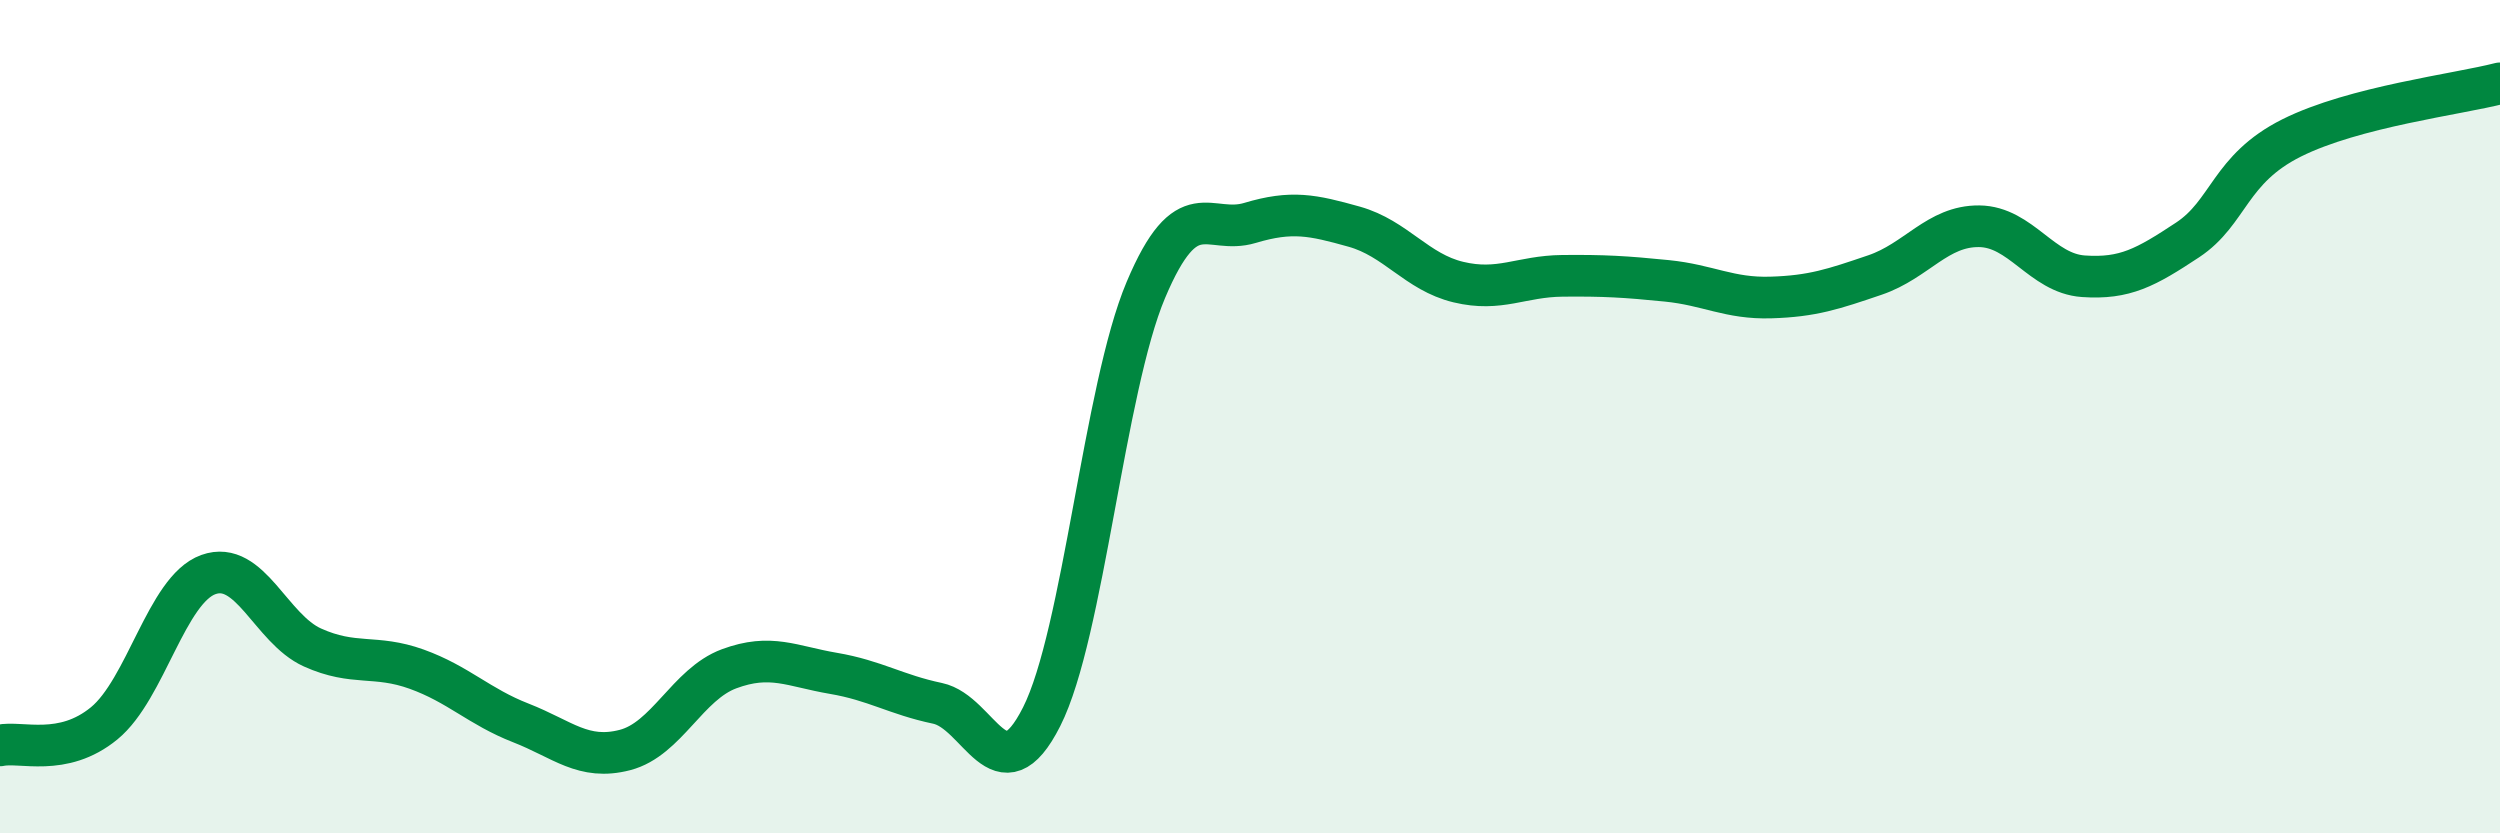
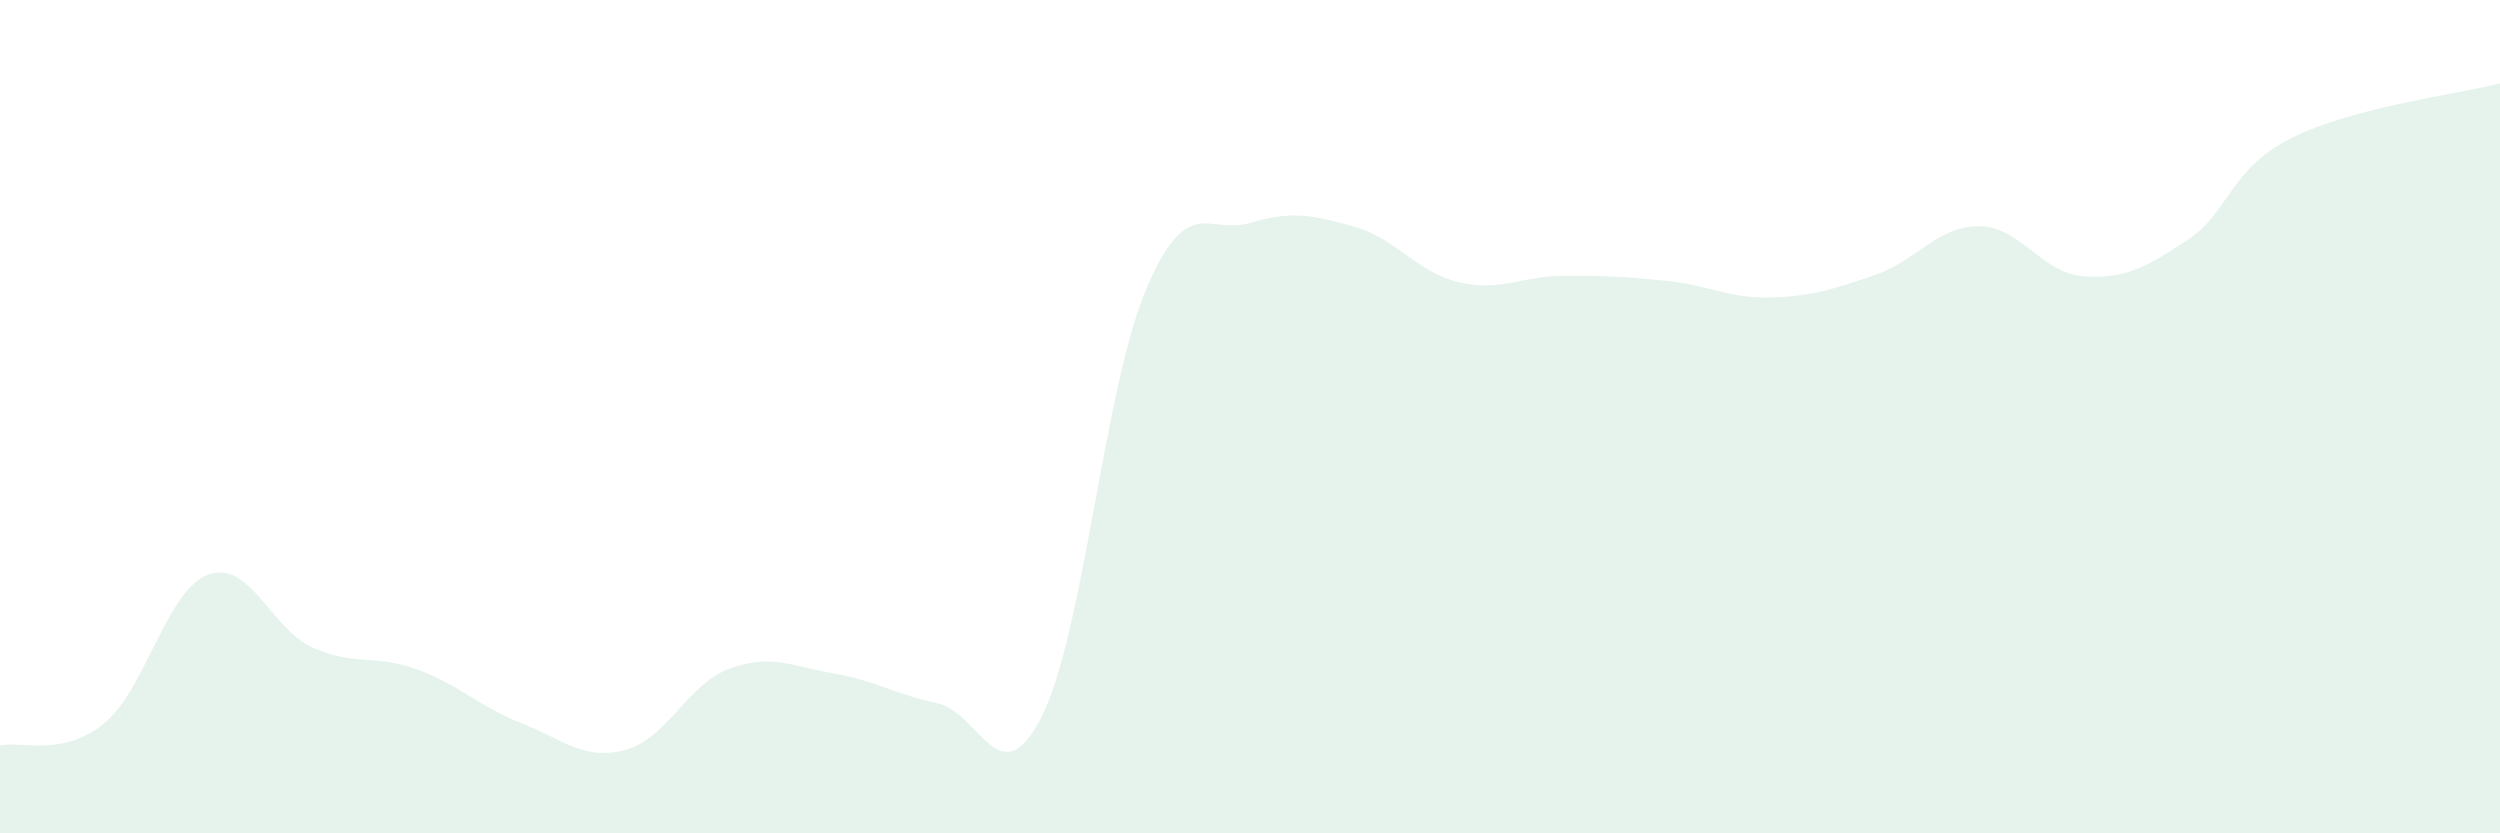
<svg xmlns="http://www.w3.org/2000/svg" width="60" height="20" viewBox="0 0 60 20">
  <path d="M 0,17.89 C 0.5,17.78 1.5,18.18 2.5,17.36 C 3.5,16.54 4,14.15 5,13.79 C 6,13.43 6.5,15.09 7.5,15.54 C 8.5,15.99 9,15.7 10,16.06 C 11,16.42 11.5,16.96 12.5,17.35 C 13.5,17.74 14,18.26 15,18 C 16,17.74 16.5,16.42 17.5,16.05 C 18.5,15.68 19,15.99 20,16.16 C 21,16.33 21.5,16.67 22.5,16.88 C 23.5,17.09 24,19.18 25,17.2 C 26,15.22 26.5,9.33 27.5,6.96 C 28.5,4.59 29,5.65 30,5.35 C 31,5.05 31.5,5.16 32.5,5.44 C 33.5,5.72 34,6.53 35,6.77 C 36,7.01 36.5,6.63 37.5,6.62 C 38.5,6.61 39,6.64 40,6.74 C 41,6.84 41.5,7.17 42.5,7.14 C 43.5,7.11 44,6.94 45,6.6 C 46,6.26 46.5,5.42 47.5,5.43 C 48.5,5.44 49,6.56 50,6.63 C 51,6.7 51.5,6.42 52.5,5.76 C 53.5,5.1 53.5,4.06 55,3.31 C 56.5,2.56 59,2.26 60,2L60 20L0 20Z" fill="#008740" opacity="0.1" stroke-linecap="round" stroke-linejoin="round" />
-   <path d="M 0,17.89 C 0.5,17.78 1.5,18.18 2.5,17.36 C 3.5,16.54 4,14.15 5,13.79 C 6,13.43 6.5,15.09 7.5,15.54 C 8.5,15.99 9,15.7 10,16.06 C 11,16.42 11.5,16.96 12.5,17.35 C 13.5,17.74 14,18.26 15,18 C 16,17.74 16.5,16.42 17.5,16.05 C 18.5,15.68 19,15.99 20,16.16 C 21,16.33 21.5,16.67 22.5,16.88 C 23.5,17.09 24,19.18 25,17.2 C 26,15.22 26.5,9.33 27.5,6.96 C 28.5,4.59 29,5.65 30,5.35 C 31,5.05 31.5,5.16 32.5,5.44 C 33.5,5.72 34,6.53 35,6.77 C 36,7.01 36.5,6.63 37.5,6.62 C 38.5,6.61 39,6.64 40,6.74 C 41,6.84 41.5,7.17 42.5,7.14 C 43.5,7.11 44,6.94 45,6.6 C 46,6.26 46.5,5.42 47.5,5.43 C 48.5,5.44 49,6.56 50,6.63 C 51,6.7 51.5,6.42 52.5,5.76 C 53.5,5.1 53.5,4.06 55,3.31 C 56.5,2.56 59,2.26 60,2" stroke="#008740" stroke-width="1" fill="none" stroke-linecap="round" stroke-linejoin="round" />
</svg>